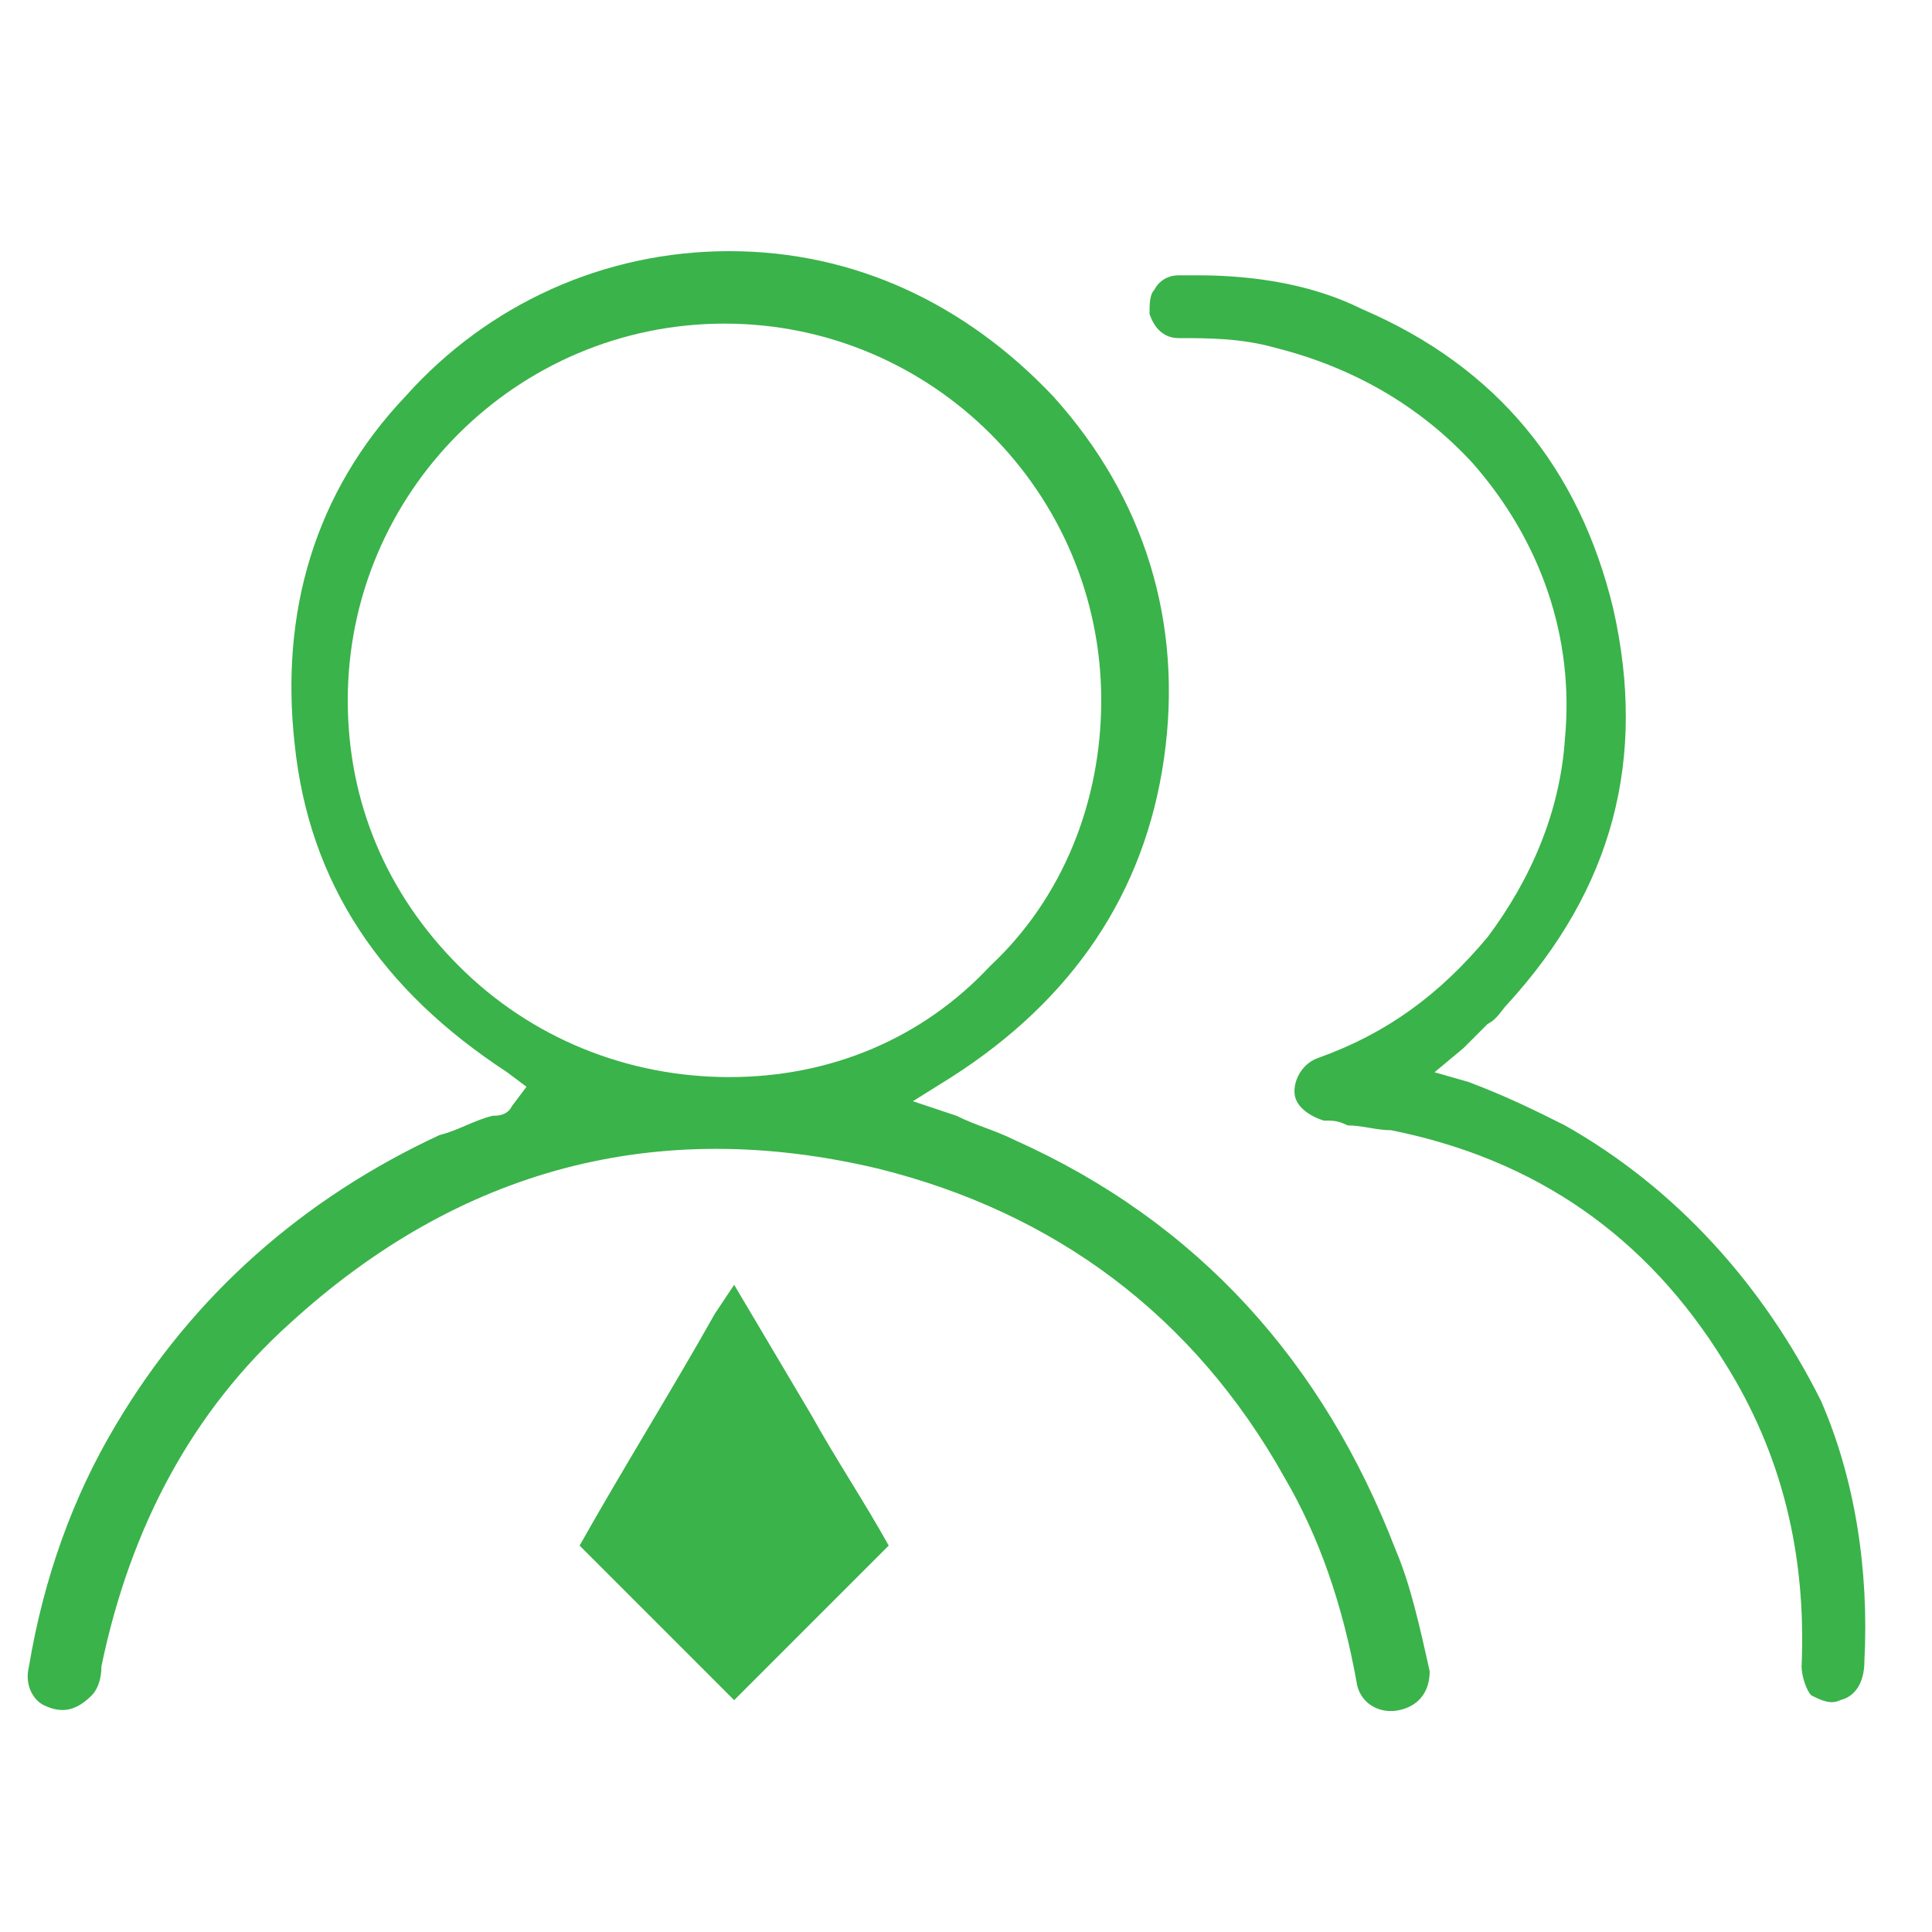
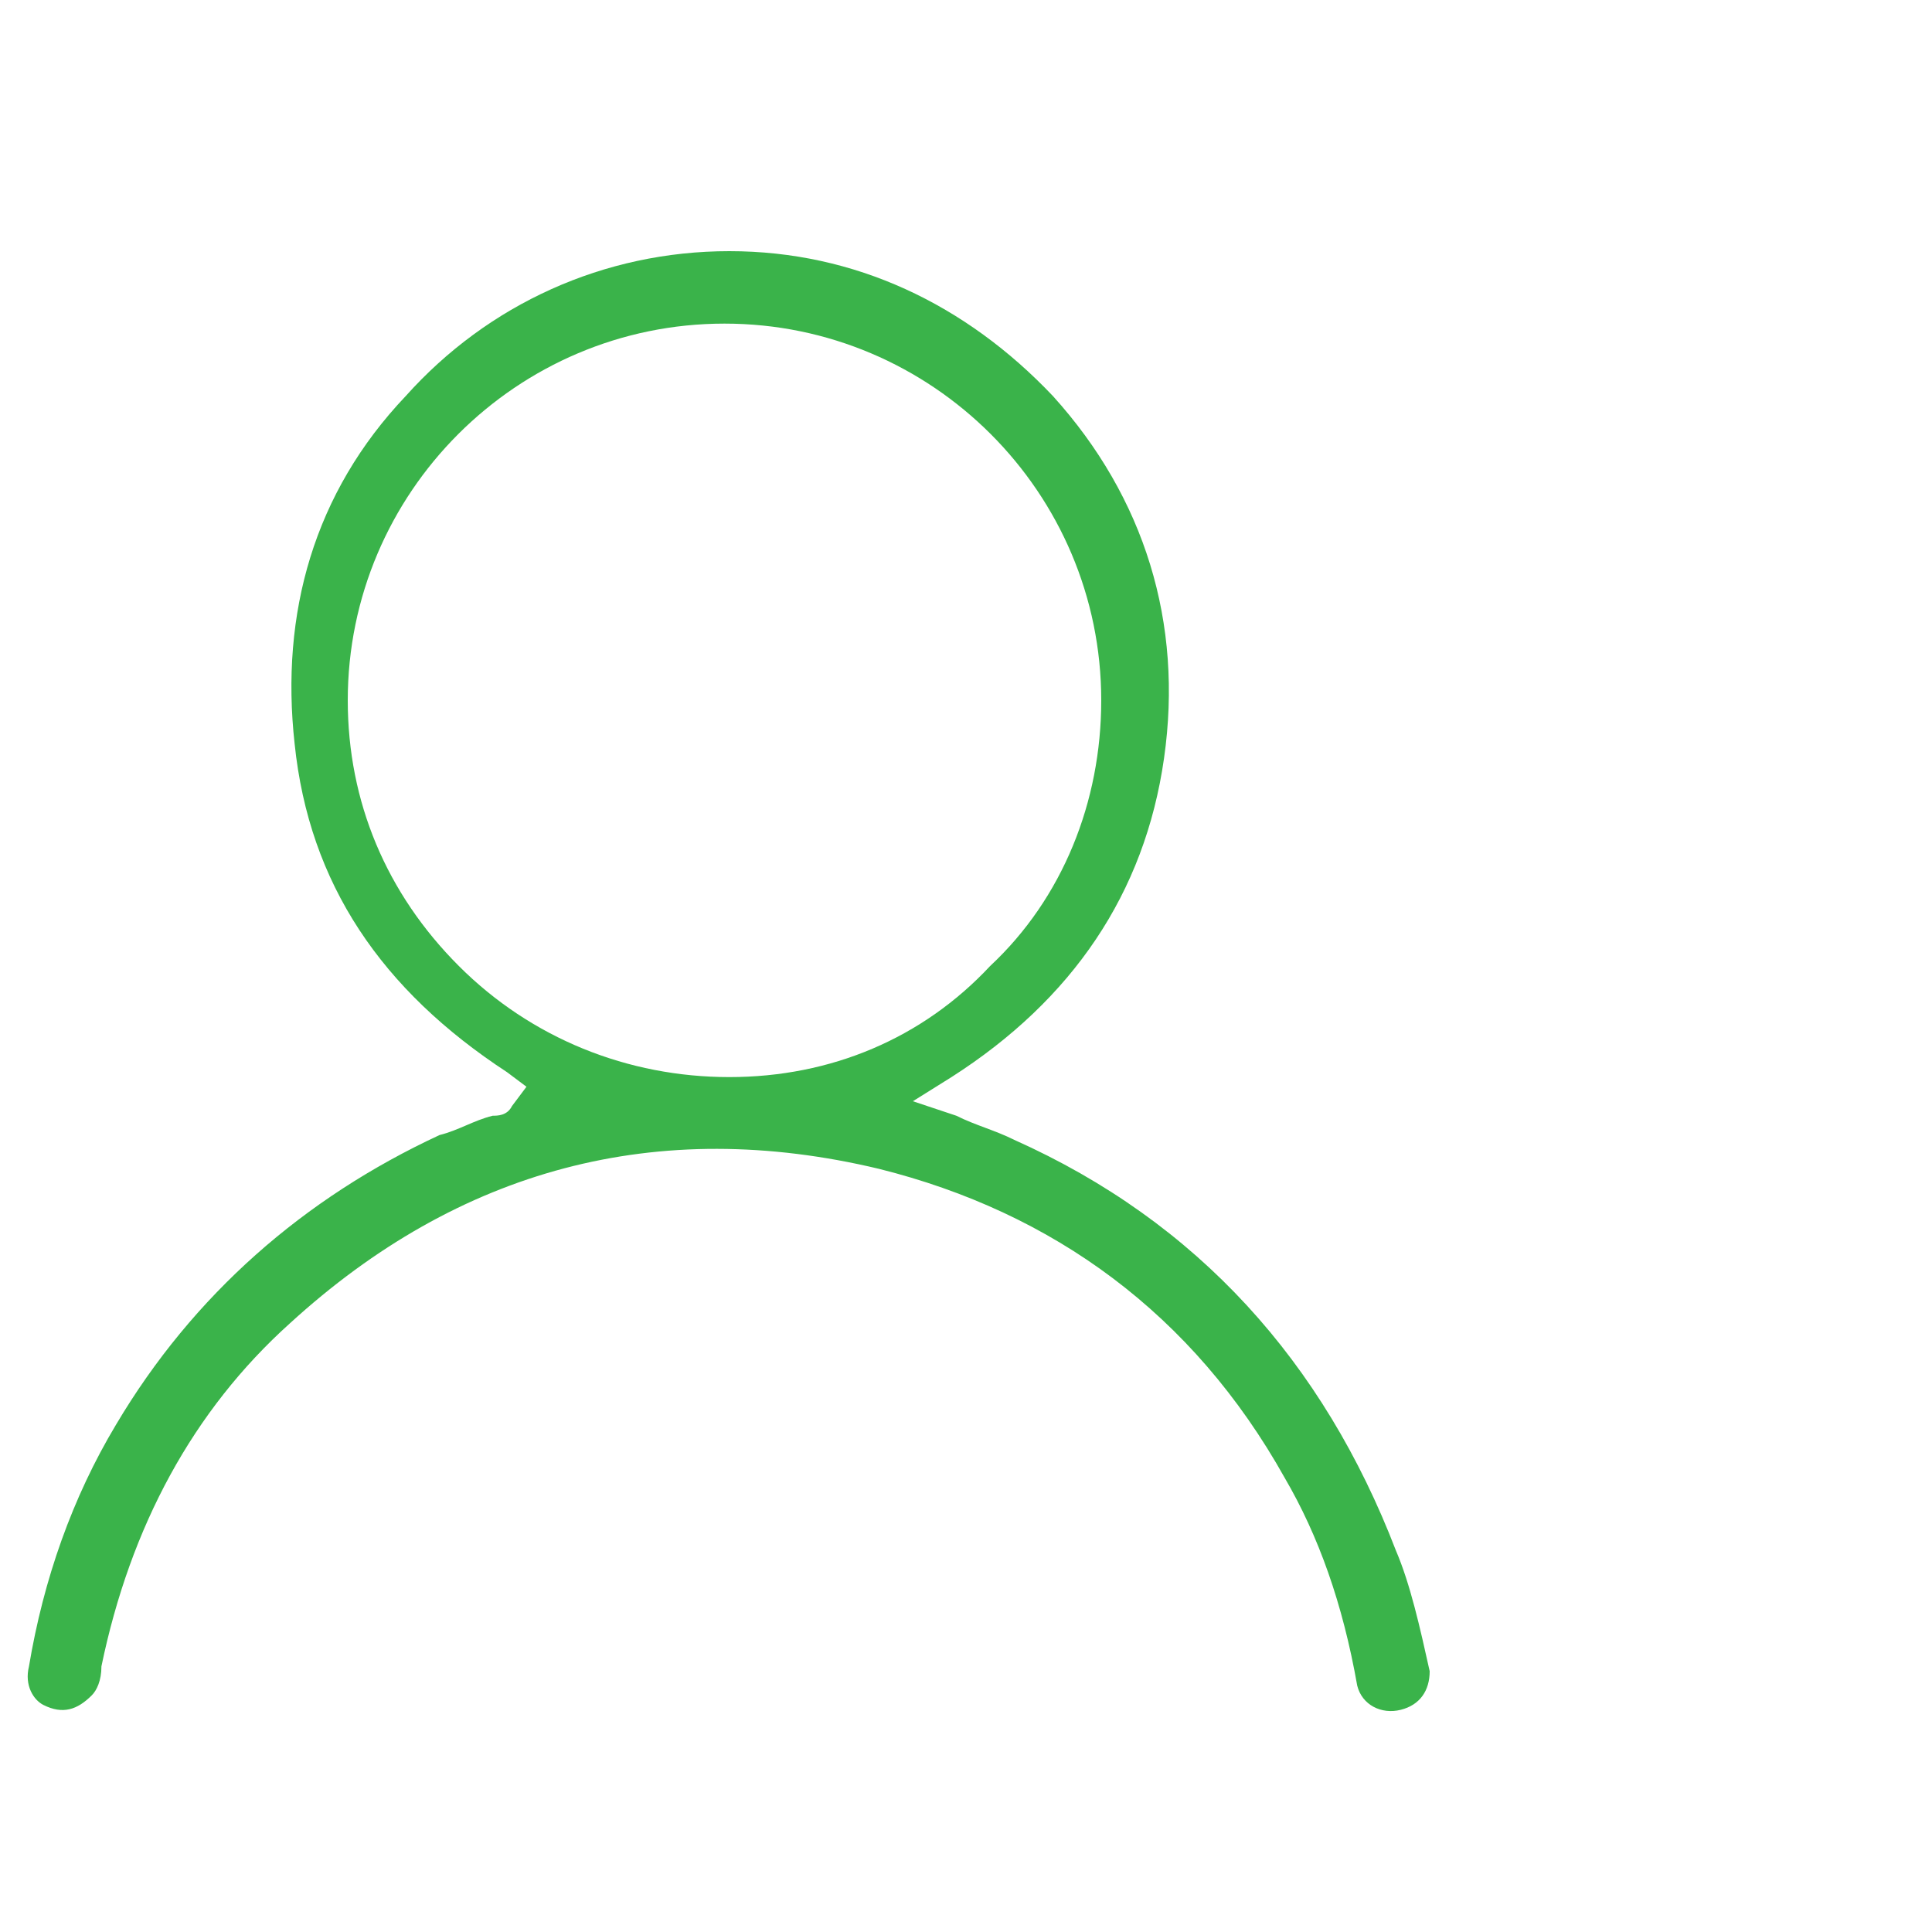
<svg xmlns="http://www.w3.org/2000/svg" t="1715768279581" class="icon" viewBox="0 0 1024 1024" version="1.1" p-id="16261" width="96" height="96">
-   <path d="M829.44 596.48c-15.36-7.68-30.72-15.36-51.2-23.04l-17.92-5.12 15.36-12.8 5.12-5.12 7.68-7.68c5.12-2.56 7.68-7.68 10.24-10.24 56.32-61.44 74.24-130.56 56.32-209.92-17.92-74.24-61.44-128-133.12-158.72-25.6-12.8-56.32-17.92-87.04-17.92h-10.24c-5.12 0-10.24 2.56-12.8 7.68-2.56 2.56-2.56 7.68-2.56 12.8 2.56 7.68 7.68 12.8 15.36 12.8 15.36 0 33.28 0 51.2 5.12 40.96 10.24 76.8 30.72 104.96 61.44 35.84 40.96 53.76 92.16 48.64 145.92-2.56 38.4-17.92 74.24-40.96 104.96-25.6 30.72-53.76 51.2-89.6 64-7.68 2.56-12.8 10.24-12.8 17.92 0 7.68 7.68 12.8 15.36 15.36 5.12 0 7.68 0 12.8 2.56 7.68 0 15.36 2.56 23.04 2.56 76.8 15.36 135.68 56.32 176.64 122.88 30.72 48.64 43.52 102.4 40.96 161.28 0 5.12 2.56 12.8 5.12 15.36 5.12 2.56 10.24 5.12 15.36 2.56 10.24-2.56 12.8-12.8 12.8-20.48 2.56-48.64-5.12-97.28-23.04-138.24-30.72-61.44-76.8-112.64-135.68-145.92zM389.12 680.96l-10.24 15.36c-23.04 40.96-48.64 81.92-71.68 122.88l81.92 81.92 81.92-81.92c-12.8-23.04-28.16-46.08-40.96-69.12l-40.96-69.12z" p-id="16262" fill="#3ab34a" />
  <path d="M739.84 821.76c-38.4-99.84-104.96-174.08-202.24-217.6-10.24-5.12-20.48-7.68-30.72-12.8l-23.04-7.68 20.48-12.8c64-40.96 102.4-97.28 112.64-168.96 10.24-71.68-10.24-138.24-58.88-192-46.08-48.64-104.96-76.8-171.52-76.8-66.56 0-128 28.16-171.52 76.8-48.64 51.2-66.56 115.2-58.88 184.32 7.68 74.24 46.08 130.56 112.64 174.08l10.24 7.68-7.68 10.24c-2.56 5.12-7.68 5.12-10.24 5.12-10.24 2.56-17.92 7.68-28.16 10.24-71.68 33.28-130.56 84.48-171.52 153.6-23.04 38.4-38.4 81.92-46.08 128-2.56 10.24 2.56 17.92 7.68 20.48 10.24 5.12 17.92 2.56 25.6-5.12 2.56-2.56 5.12-7.68 5.12-15.36 15.36-74.24 48.64-135.68 99.84-181.76 89.6-81.92 194.56-110.08 312.32-81.92 92.16 23.04 166.4 76.8 215.04 163.84 17.92 30.72 30.72 66.56 38.4 110.08 2.56 10.24 12.8 15.36 23.04 12.8s15.36-10.24 15.36-20.48c-5.12-23.04-10.24-46.08-17.92-64z m-353.28-250.88c-53.76 0-104.96-20.48-143.36-58.88s-58.88-87.04-58.88-140.8c0-110.08 89.6-199.68 199.68-199.68s199.68 89.6 199.68 199.68c0 53.76-20.48 104.96-58.88 140.8-35.84 38.4-84.48 58.88-138.24 58.88z" p-id="16263" fill="#3ab34a" />
</svg>